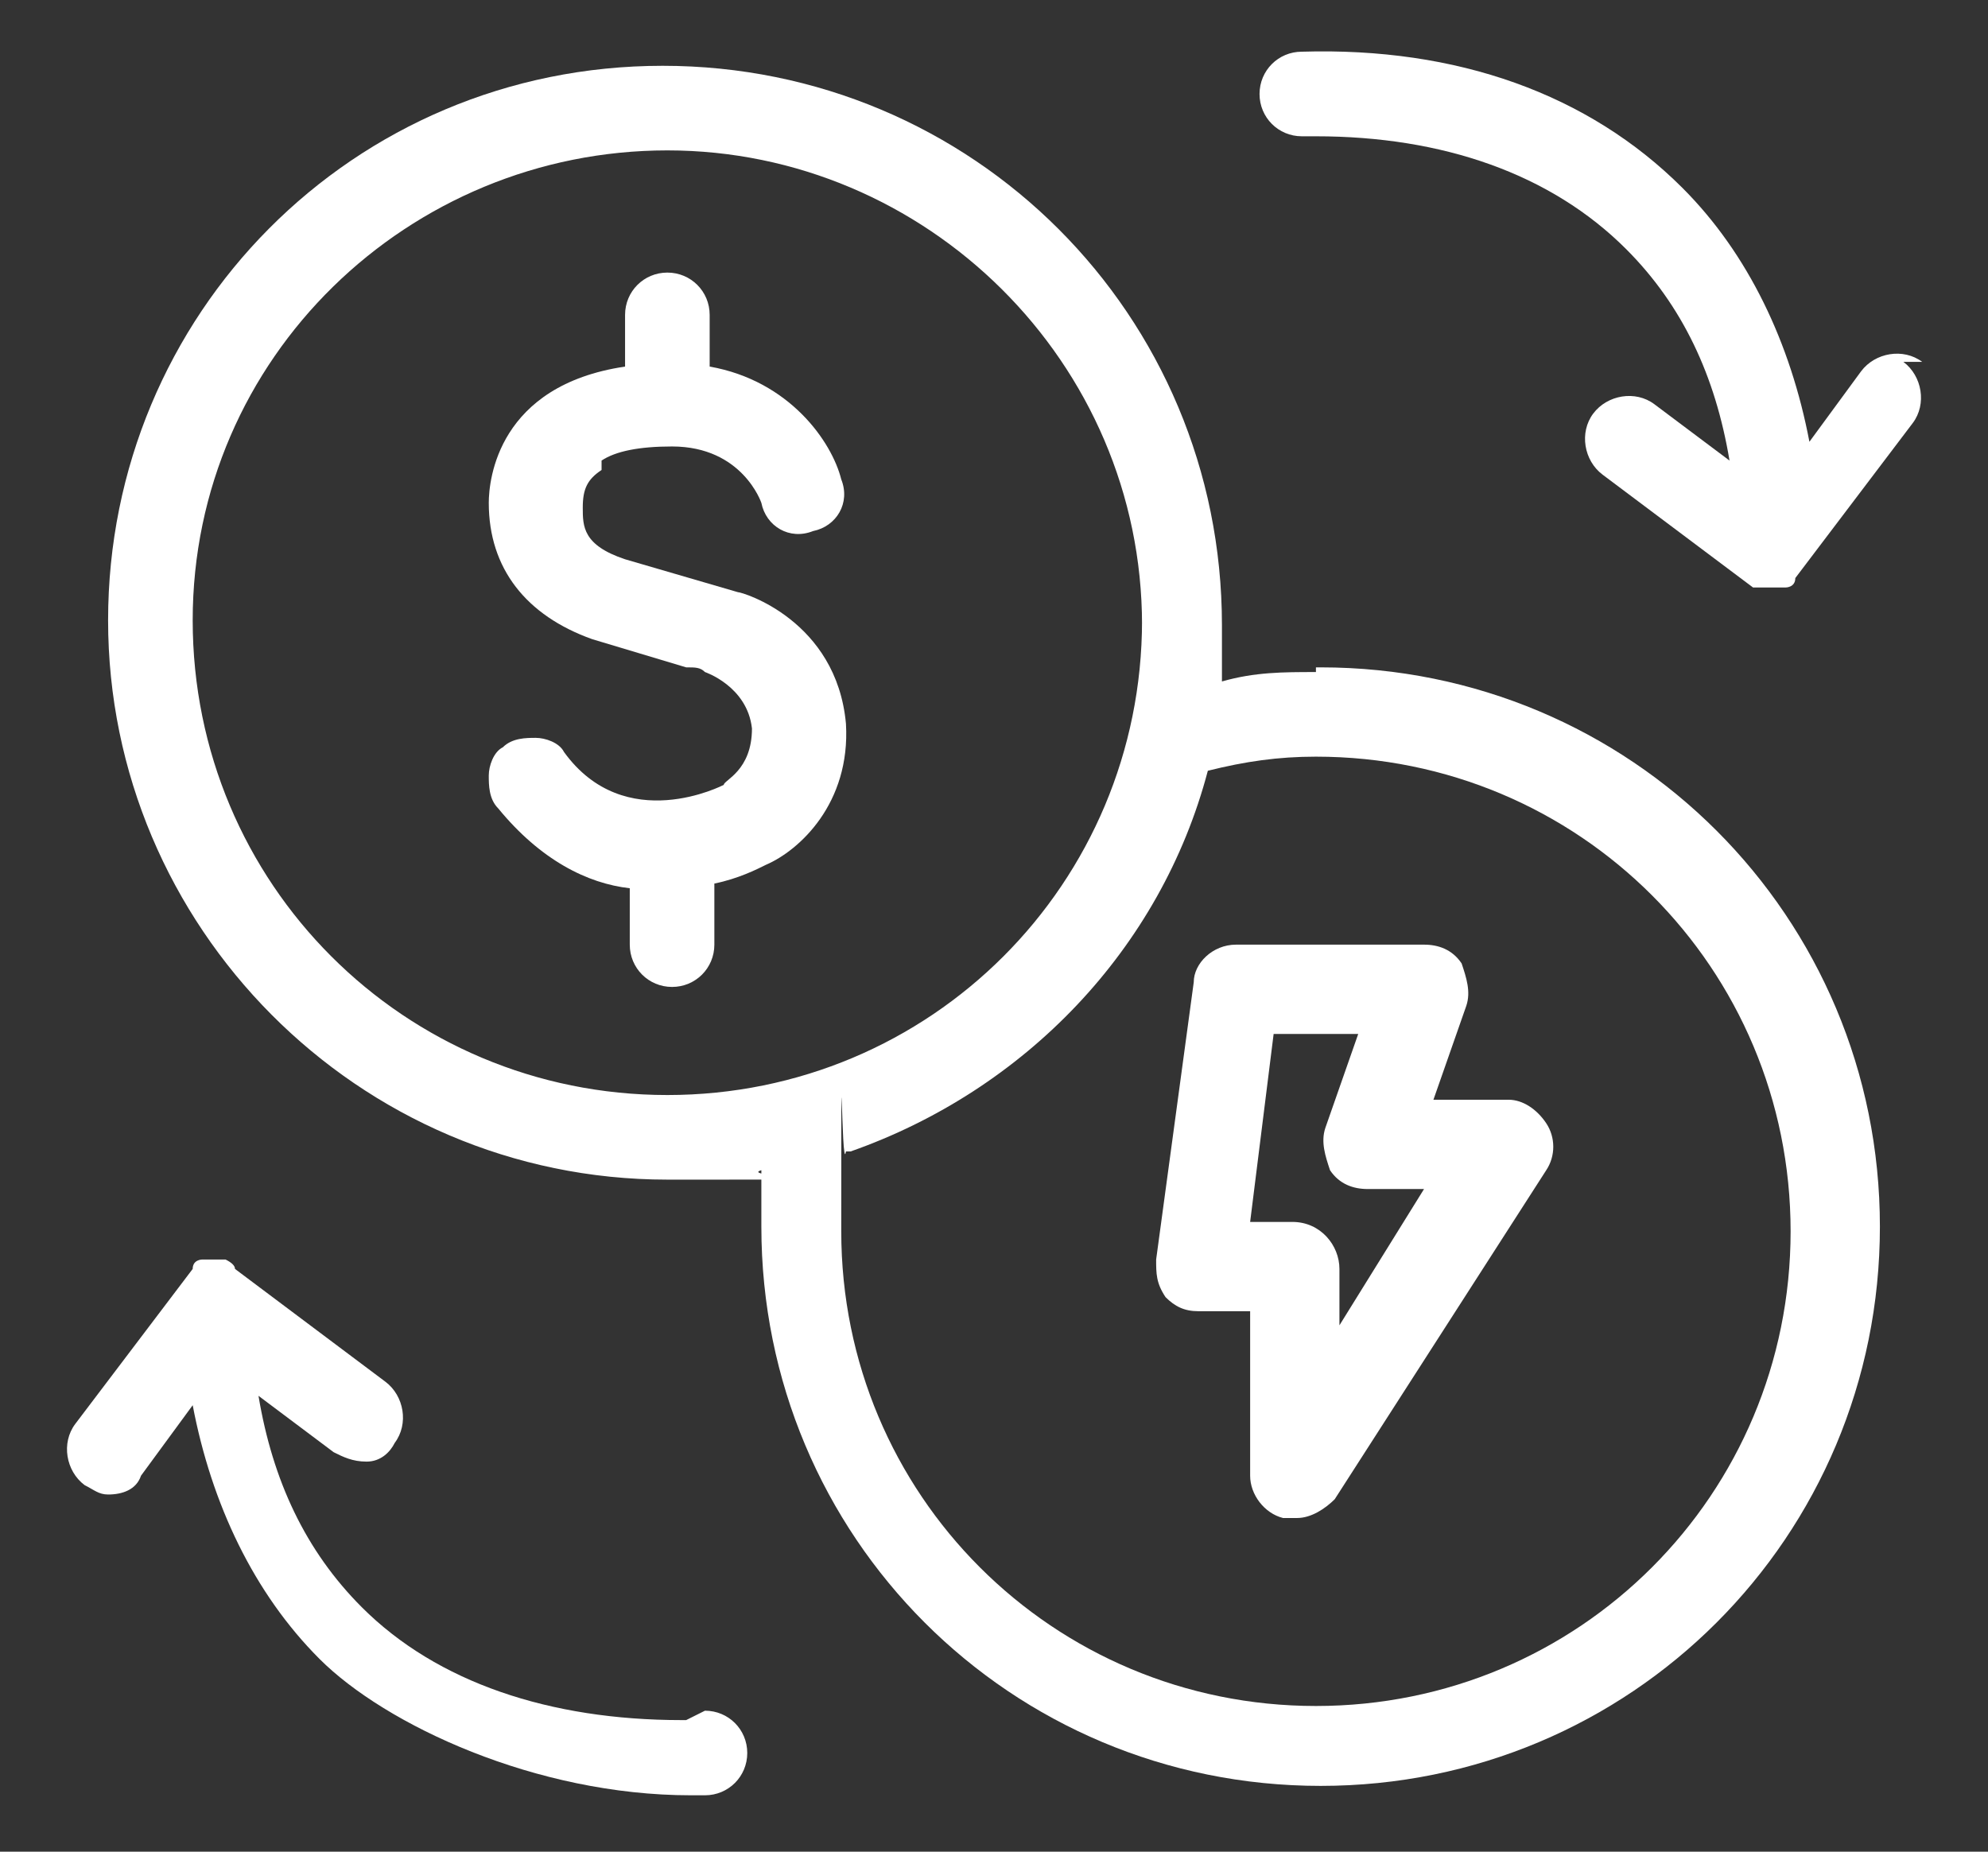
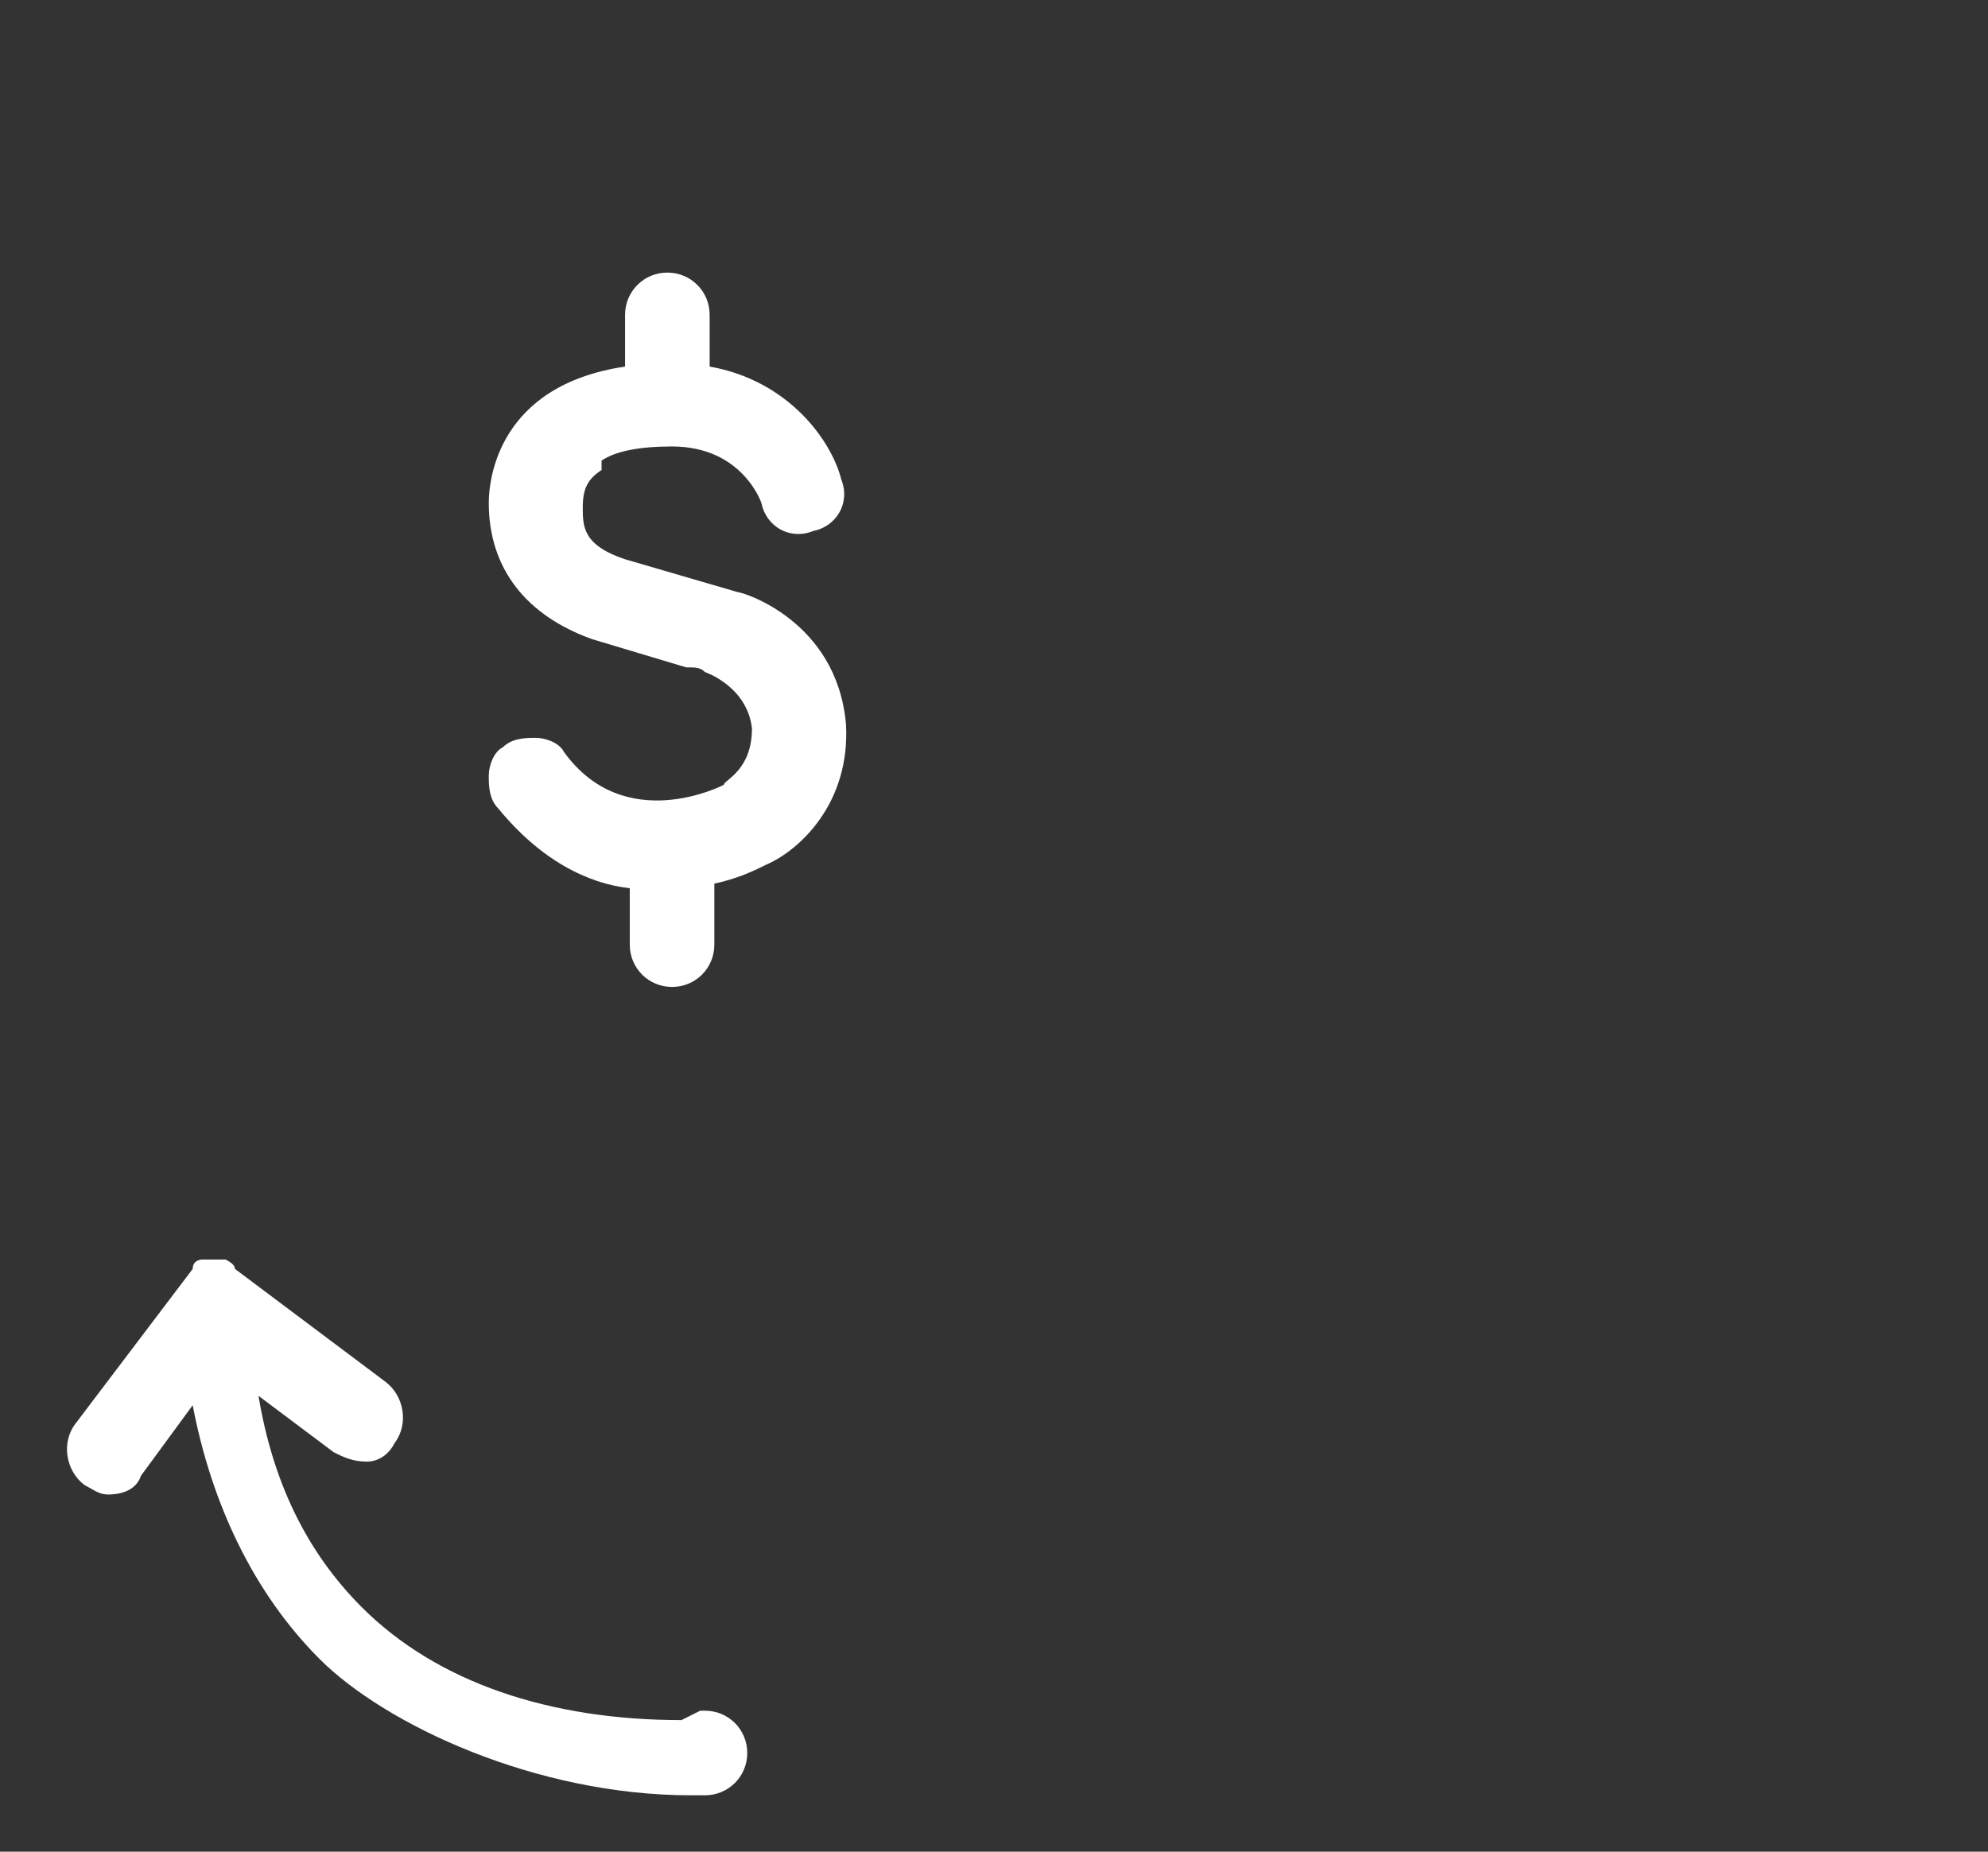
<svg xmlns="http://www.w3.org/2000/svg" id="Layer_1" data-name="Layer 1" version="1.1" viewBox="0 0 42.3 39.4">
  <rect x="0" y="0" width="42.3" height="39.4" fill="#333333" stroke="none" />
  <defs>
    <style>
      .cls-1 {
        fill: #fff;
        stroke-width: 0px;
      }
    </style>
  </defs>
  <path class="cls-1" d="M12.8,9.8c.3-.2.8-.3,1.5-.3,1.5,0,1.9,1.2,1.9,1.2.1.5.6.8,1.1.6.5-.1.8-.6.6-1.1-.2-.8-1.1-2.1-2.8-2.4v-1.1c0-.5-.4-.9-.9-.9s-.9.4-.9.9v1.1c-2.7.4-2.9,2.4-2.9,2.9,0,1.4.8,2.4,2.2,2.9l2,.6c.2,0,.3,0,.4.1h0s.9.3,1,1.2c0,.9-.6,1.1-.6,1.2h0s-2.1,1.1-3.4-.7c-.1-.2-.4-.3-.6-.3s-.5,0-.7.2c-.2.1-.3.4-.3.6s0,.5.2.7c.9,1.1,1.9,1.6,2.8,1.7v1.2c0,.5.4.9.9.9s.9-.4.9-.9v-1.3c.5-.1.9-.3,1.1-.4.7-.3,1.8-1.3,1.7-3-.2-2.2-2.2-2.8-2.3-2.8l-2.4-.7c-.9-.3-.9-.7-.9-1.1s.1-.6.4-.8c0,0,0-.2,0-.2Z" />
-   <path class="cls-1" d="M28,14.3c-.7,0-1.3,0-2,.2v-1.2c0-6.6-5.3-11.9-11.9-11.9S2.3,6.7,2.3,13.2s5.3,11.9,11.9,11.9,1.3,0,2-.2v1.2c0,6.6,5.3,11.9,11.9,11.9s11.9-5.3,11.9-11.9-5.3-11.9-11.9-11.9h-.1ZM18.1,24.5c3.7-1.3,6.6-4.3,7.6-8.1.8-.2,1.5-.3,2.3-.3,5.6,0,10.1,4.5,10.1,10.1s-4.5,10.1-10.1,10.1-10.1-4.5-10.1-10.1,0-1.1.1-1.7c0,0,.1,0,.1,0ZM24.3,13.2c0,5.6-4.5,10.1-10.1,10.1s-10.1-4.5-10.1-10.1S8.7,3.2,14.2,3.2s10.1,4.5,10.1,10.1h0Z" />
-   <path class="cls-1" d="M14.5,36.6c-2.8,0-5.2-.8-6.8-2.4-1.2-1.2-1.9-2.7-2.2-4.5l1.6,1.2c.2.1.4.2.7.2s.5-.2.6-.4c.3-.4.2-1-.2-1.3l-3.2-2.4h0q0-.1-.2-.2h-.5s-.2,0-.2.2h0l-2.5,3.3c-.3.4-.2,1,.2,1.3.2.1.3.2.5.2.3,0,.6-.1.7-.4l1.1-1.5c.4,2.1,1.3,4,2.7,5.4s4.6,2.9,7.9,2.9h.3c.5,0,.9-.4.9-.9s-.4-.9-.9-.9l-.4.2h-.1Z" />
-   <path class="cls-1" d="M40.9,7.7c-.4-.3-1-.2-1.3.2l-1.1,1.5c-.4-2.1-1.3-4-2.7-5.4-2-2-4.8-3-8.1-2.9-.5,0-.9.4-.9.9s.4.9.9.9h.3c2.7,0,5,.8,6.6,2.4,1.2,1.2,1.9,2.7,2.2,4.5l-1.6-1.2c-.4-.3-1-.2-1.3.2s-.2,1,.2,1.3l3.2,2.4h.7s.2,0,.2-.2h0l2.5-3.3c.3-.4.2-1-.2-1.3,0,0,.4,0,.4,0Z" />
-   <path class="cls-1" d="M25.5,27.9h1.1v3.5c0,.4.3.8.7.9h.3c.3,0,.6-.2.8-.4l4.5-7c.2-.3.2-.7,0-1s-.5-.5-.8-.5h-1.6l.7-2c.1-.3,0-.6-.1-.9-.2-.3-.5-.4-.8-.4h-4c-.5,0-.9.4-.9.8l-.8,5.9c0,.3,0,.5.2.8.2.2.4.3.7.3ZM28.2,24c-.1.3,0,.6.1.9.2.3.5.4.8.4h1.2l-1.8,2.9v-1.2c0-.5-.4-1-1-1h-.9l.5-4h1.8s-.7,2-.7,2Z" />
+   <path class="cls-1" d="M14.5,36.6c-2.8,0-5.2-.8-6.8-2.4-1.2-1.2-1.9-2.7-2.2-4.5l1.6,1.2c.2.1.4.2.7.2s.5-.2.6-.4c.3-.4.2-1-.2-1.3l-3.2-2.4h0q0-.1-.2-.2h-.5s-.2,0-.2.2h0l-2.5,3.3c-.3.4-.2,1,.2,1.3.2.1.3.2.5.2.3,0,.6-.1.7-.4l1.1-1.5c.4,2.1,1.3,4,2.7,5.4s4.6,2.9,7.9,2.9h.3c.5,0,.9-.4.9-.9s-.4-.9-.9-.9h-.1Z" />
</svg>